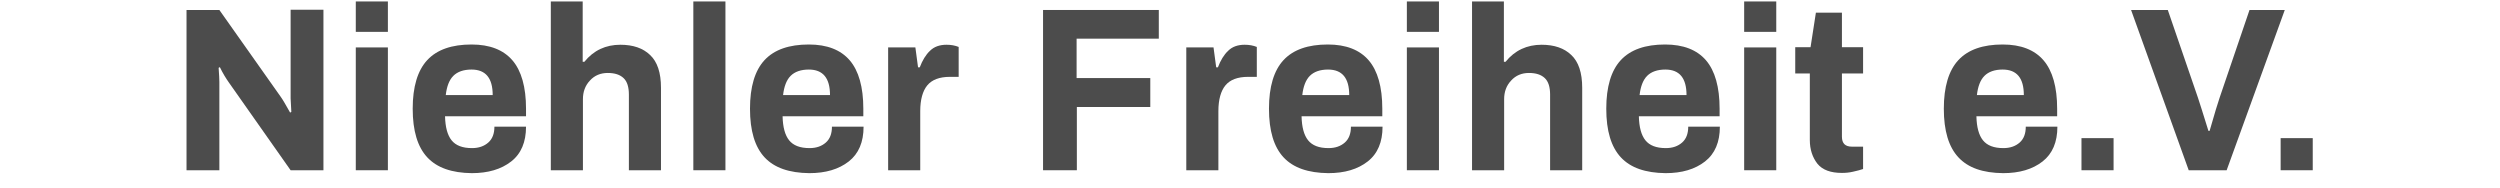
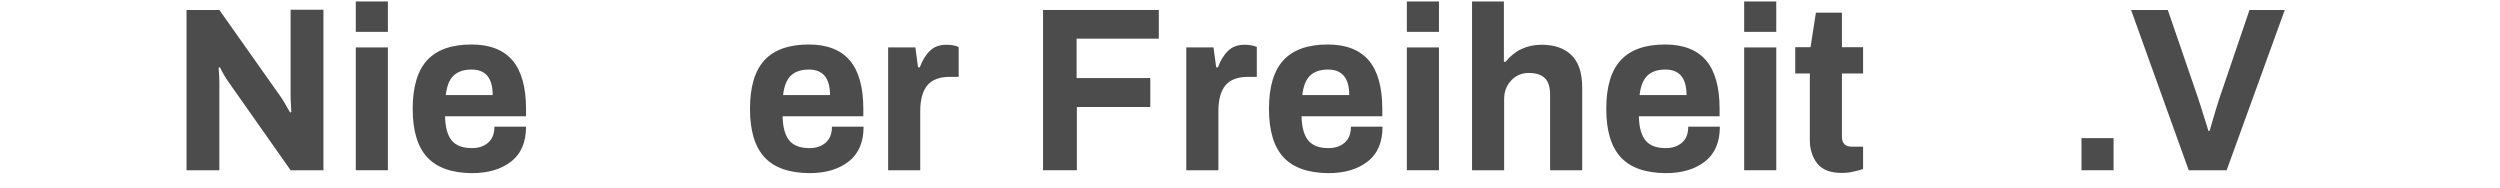
<svg xmlns="http://www.w3.org/2000/svg" width="200px" height="15px" viewBox="0 0 200 15" version="1.1">
  <title>niehlerfreiheit</title>
  <g id="Page-1" stroke="none" stroke-width="1" fill="none" fill-rule="evenodd">
    <g id="Group">
      <rect id="Rectangle" x="0" y="0.117" width="200" height="14.553" />
      <path d="M14.922,0.798 L17.549,0.798 L22.471,7.763 C22.626,7.977 22.86,8.385 23.21,9.008 L23.307,8.949 L23.249,7.86 L23.249,0.778 L25.875,0.778 L25.875,13.619 L23.249,13.619 L18.307,6.595 C18.074,6.265 17.821,5.856 17.588,5.37 L17.49,5.428 C17.529,5.973 17.549,6.342 17.549,6.556 L17.549,13.619 L14.922,13.619 L14.922,0.798 Z" id="Path" fill="#4C4C4C" fill-rule="nonzero" />
      <path d="M28.463,0.117 L31.031,0.117 L31.031,2.549 L28.463,2.549 L28.463,0.117 Z M28.463,3.794 L31.031,3.794 L31.031,13.619 L28.463,13.619 L28.463,3.794 Z" id="Shape" fill="#4C4C4C" fill-rule="nonzero" />
      <path d="M34.183,12.588 C33.405,11.751 33.016,10.467 33.016,8.696 C33.016,6.946 33.405,5.642 34.183,4.805 C34.961,3.969 36.148,3.56 37.724,3.56 C39.183,3.56 40.272,3.988 40.992,4.825 C41.712,5.661 42.082,6.965 42.082,8.696 L42.082,9.3 L35.603,9.3 C35.623,10.175 35.798,10.817 36.128,11.226 C36.459,11.634 36.984,11.848 37.763,11.848 C38.307,11.848 38.735,11.693 39.066,11.401 C39.397,11.109 39.553,10.681 39.553,10.136 L42.082,10.136 C42.082,11.362 41.693,12.296 40.895,12.918 C40.097,13.541 39.047,13.852 37.743,13.852 C36.148,13.833 34.961,13.424 34.183,12.588 Z M39.416,7.607 C39.416,6.245 38.852,5.564 37.724,5.564 C37.082,5.564 36.595,5.739 36.265,6.07 C35.934,6.401 35.739,6.926 35.661,7.607 L39.416,7.607 Z" id="Shape" fill="#4C4C4C" fill-rule="nonzero" />
-       <path d="M44.047,0.117 L46.615,0.117 L46.615,4.942 L46.751,4.942 C47.49,4.027 48.463,3.58 49.63,3.58 C50.642,3.58 51.44,3.852 52.004,4.397 C52.588,4.942 52.879,5.817 52.879,7.023 L52.879,13.619 L50.311,13.619 L50.311,7.568 C50.311,6.965 50.175,6.518 49.883,6.245 C49.591,5.973 49.183,5.837 48.619,5.837 C48.054,5.837 47.568,6.031 47.198,6.44 C46.809,6.848 46.634,7.354 46.634,7.938 L46.634,13.619 L44.066,13.619 L44.066,0.117 L44.047,0.117 Z" id="Path" fill="#4C4C4C" fill-rule="nonzero" />
-       <polygon id="Path" fill="#4C4C4C" fill-rule="nonzero" points="55.467 0.117 58.035 0.117 58.035 13.619 55.467 13.619" />
      <path d="M61.167,12.588 C60.389,11.751 60,10.467 60,8.696 C60,6.946 60.389,5.642 61.167,4.805 C61.946,3.969 63.132,3.56 64.708,3.56 C66.167,3.56 67.257,3.988 67.977,4.825 C68.696,5.661 69.066,6.965 69.066,8.696 L69.066,9.3 L62.607,9.3 C62.626,10.175 62.802,10.817 63.132,11.226 C63.463,11.634 63.988,11.848 64.767,11.848 C65.311,11.848 65.739,11.693 66.07,11.401 C66.401,11.109 66.556,10.681 66.556,10.136 L69.086,10.136 C69.086,11.362 68.696,12.296 67.899,12.918 C67.101,13.541 66.051,13.852 64.747,13.852 C63.132,13.833 61.946,13.424 61.167,12.588 Z M66.401,7.607 C66.401,6.245 65.837,5.564 64.708,5.564 C64.066,5.564 63.58,5.739 63.249,6.07 C62.918,6.401 62.724,6.926 62.646,7.607 L66.401,7.607 Z" id="Shape" fill="#4C4C4C" fill-rule="nonzero" />
      <path d="M71.051,3.794 L73.23,3.794 L73.444,5.389 L73.58,5.389 C73.794,4.825 74.066,4.377 74.397,4.066 C74.728,3.735 75.175,3.58 75.72,3.58 C76.089,3.58 76.401,3.638 76.693,3.755 L76.693,6.148 L75.992,6.148 C75.156,6.148 74.553,6.381 74.183,6.829 C73.813,7.276 73.619,7.977 73.619,8.891 L73.619,13.619 L71.051,13.619 L71.051,3.794 Z" id="Path" fill="#4C4C4C" fill-rule="nonzero" />
      <polygon id="Path" fill="#4C4C4C" fill-rule="nonzero" points="83.424 0.798 92.704 0.798 92.704 3.093 86.128 3.093 86.128 6.245 92.023 6.245 92.023 8.56 86.148 8.56 86.148 13.619 83.444 13.619 83.444 0.798" />
      <path d="M94.903,3.794 L97.082,3.794 L97.296,5.389 L97.432,5.389 C97.646,4.825 97.918,4.377 98.249,4.066 C98.58,3.735 99.027,3.58 99.572,3.58 C99.942,3.58 100.253,3.638 100.545,3.755 L100.545,6.148 L99.844,6.148 C99.008,6.148 98.405,6.381 98.035,6.829 C97.665,7.276 97.471,7.977 97.471,8.891 L97.471,13.619 L94.903,13.619 L94.903,3.794 L94.903,3.794 Z" id="Path" fill="#4C4C4C" fill-rule="nonzero" />
      <path d="M102.685,12.588 C101.907,11.751 101.518,10.467 101.518,8.696 C101.518,6.946 101.907,5.642 102.685,4.805 C103.463,3.969 104.65,3.56 106.226,3.56 C107.685,3.56 108.774,3.988 109.494,4.825 C110.214,5.661 110.584,6.965 110.584,8.696 L110.584,9.3 L104.125,9.3 C104.144,10.175 104.319,10.817 104.65,11.226 C104.981,11.634 105.506,11.848 106.284,11.848 C106.829,11.848 107.257,11.693 107.588,11.401 C107.918,11.109 108.074,10.681 108.074,10.136 L110.603,10.136 C110.603,11.362 110.214,12.296 109.416,12.918 C108.619,13.541 107.568,13.852 106.265,13.852 C104.65,13.833 103.463,13.424 102.685,12.588 Z M107.938,7.607 C107.938,6.245 107.374,5.564 106.245,5.564 C105.603,5.564 105.117,5.739 104.786,6.07 C104.455,6.401 104.261,6.926 104.183,7.607 L107.938,7.607 Z" id="Shape" fill="#4C4C4C" fill-rule="nonzero" />
      <path d="M112.549,0.117 L115.117,0.117 L115.117,2.549 L112.549,2.549 L112.549,0.117 Z M112.549,3.794 L115.117,3.794 L115.117,13.619 L112.549,13.619 L112.549,3.794 Z" id="Shape" fill="#4C4C4C" fill-rule="nonzero" />
      <path d="M117.743,0.117 L120.311,0.117 L120.311,4.942 L120.447,4.942 C121.187,4.027 122.16,3.58 123.327,3.58 C124.339,3.58 125.136,3.852 125.7,4.397 C126.284,4.942 126.576,5.817 126.576,7.023 L126.576,13.619 L124.008,13.619 L124.008,7.568 C124.008,6.965 123.872,6.518 123.58,6.245 C123.288,5.973 122.879,5.837 122.315,5.837 C121.751,5.837 121.265,6.031 120.895,6.44 C120.506,6.848 120.331,7.354 120.331,7.938 L120.331,13.619 L117.763,13.619 L117.763,0.117 L117.743,0.117 Z" id="Path" fill="#4C4C4C" fill-rule="nonzero" />
      <path d="M129.669,12.588 C128.891,11.751 128.502,10.467 128.502,8.696 C128.502,6.946 128.891,5.642 129.669,4.805 C130.447,3.969 131.634,3.56 133.21,3.56 C134.669,3.56 135.759,3.988 136.479,4.825 C137.198,5.661 137.568,6.965 137.568,8.696 L137.568,9.3 L131.109,9.3 C131.128,10.175 131.304,10.817 131.634,11.226 C131.965,11.634 132.49,11.848 133.268,11.848 C133.813,11.848 134.241,11.693 134.572,11.401 C134.903,11.109 135.058,10.681 135.058,10.136 L137.588,10.136 C137.588,11.362 137.198,12.296 136.401,12.918 C135.603,13.541 134.553,13.852 133.249,13.852 C131.634,13.833 130.447,13.424 129.669,12.588 Z M134.922,7.607 C134.922,6.245 134.358,5.564 133.23,5.564 C132.588,5.564 132.101,5.739 131.77,6.07 C131.44,6.401 131.245,6.926 131.167,7.607 L134.922,7.607 Z" id="Shape" fill="#4C4C4C" fill-rule="nonzero" />
      <path d="M139.533,0.117 L142.101,0.117 L142.101,2.549 L139.533,2.549 L139.533,0.117 Z M139.533,3.794 L142.101,3.794 L142.101,13.619 L139.533,13.619 L139.533,3.794 Z" id="Shape" fill="#4C4C4C" fill-rule="nonzero" />
      <path d="M145.389,13.093 C145,12.588 144.786,11.965 144.786,11.206 L144.786,5.875 L143.619,5.875 L143.619,3.774 L144.844,3.774 L145.272,1.012 L147.354,1.012 L147.354,3.774 L149.047,3.774 L149.047,5.875 L147.354,5.875 L147.354,10.934 C147.354,11.479 147.626,11.732 148.152,11.732 L149.047,11.732 L149.047,13.521 C148.833,13.599 148.58,13.658 148.249,13.735 C147.918,13.813 147.626,13.833 147.354,13.833 C146.459,13.833 145.798,13.599 145.389,13.093 Z" id="Path" fill="#4C4C4C" fill-rule="nonzero" />
-       <path d="M156.673,12.588 C155.895,11.751 155.506,10.467 155.506,8.696 C155.506,6.946 155.895,5.642 156.673,4.805 C157.451,3.969 158.638,3.56 160.214,3.56 C161.673,3.56 162.763,3.988 163.482,4.825 C164.202,5.661 164.572,6.965 164.572,8.696 L164.572,9.3 L158.113,9.3 C158.132,10.175 158.307,10.817 158.638,11.226 C158.969,11.634 159.494,11.848 160.272,11.848 C160.817,11.848 161.245,11.693 161.576,11.401 C161.907,11.109 162.062,10.681 162.062,10.136 L164.591,10.136 C164.591,11.362 164.202,12.296 163.405,12.918 C162.607,13.541 161.556,13.852 160.253,13.852 C158.619,13.833 157.451,13.424 156.673,12.588 Z M161.907,7.607 C161.907,6.245 161.342,5.564 160.214,5.564 C159.572,5.564 159.086,5.739 158.755,6.07 C158.424,6.401 158.23,6.926 158.152,7.607 L161.907,7.607 Z" id="Shape" fill="#4C4C4C" fill-rule="nonzero" />
      <polygon id="Path" fill="#4C4C4C" fill-rule="nonzero" points="166.518 11.051 169.086 11.051 169.086 13.619 166.518 13.619" />
      <path d="M170.486,0.798 L173.424,0.798 L175.837,7.821 C175.973,8.21 176.245,9.105 176.673,10.467 L176.77,10.467 C177.16,9.105 177.432,8.21 177.568,7.821 L179.961,0.798 L182.782,0.798 L178.132,13.619 L175.097,13.619 L170.486,0.798 Z" id="Path" fill="#4C4C4C" fill-rule="nonzero" />
-       <polygon id="Path" fill="#4C4C4C" fill-rule="nonzero" points="182.451 11.051 185.019 11.051 185.019 13.619 182.451 13.619" />
    </g>
  </g>
</svg>